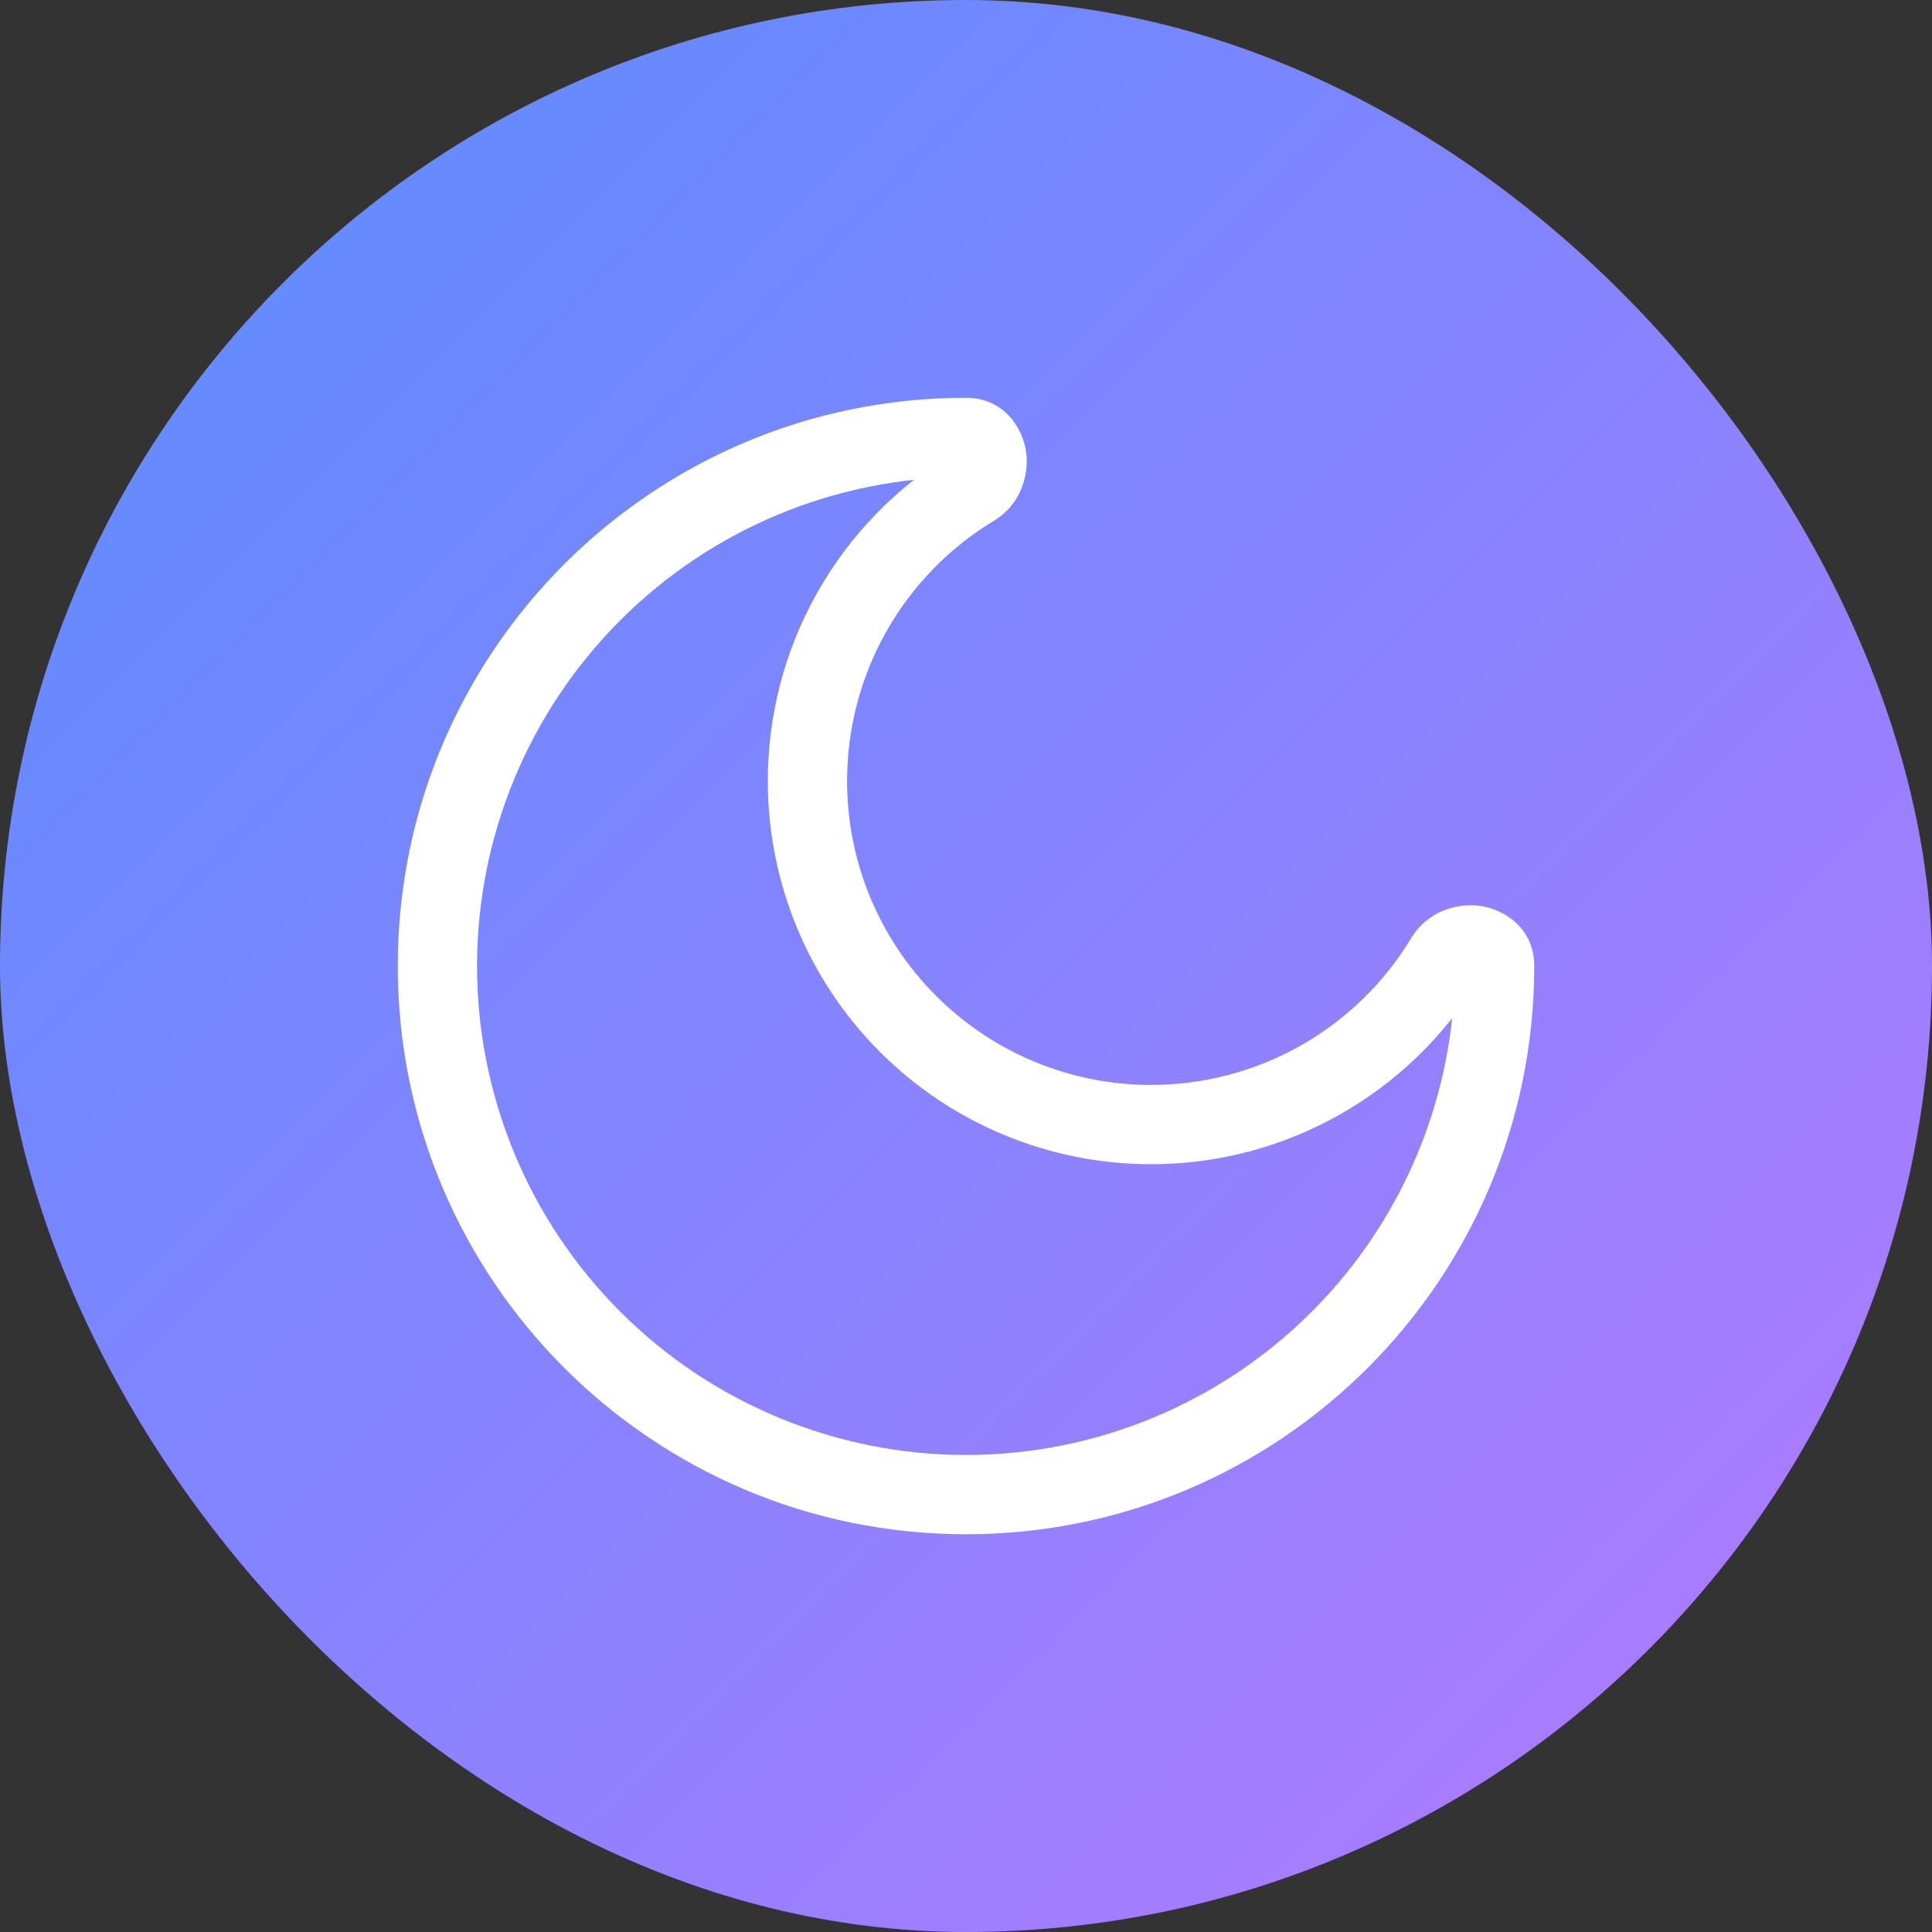
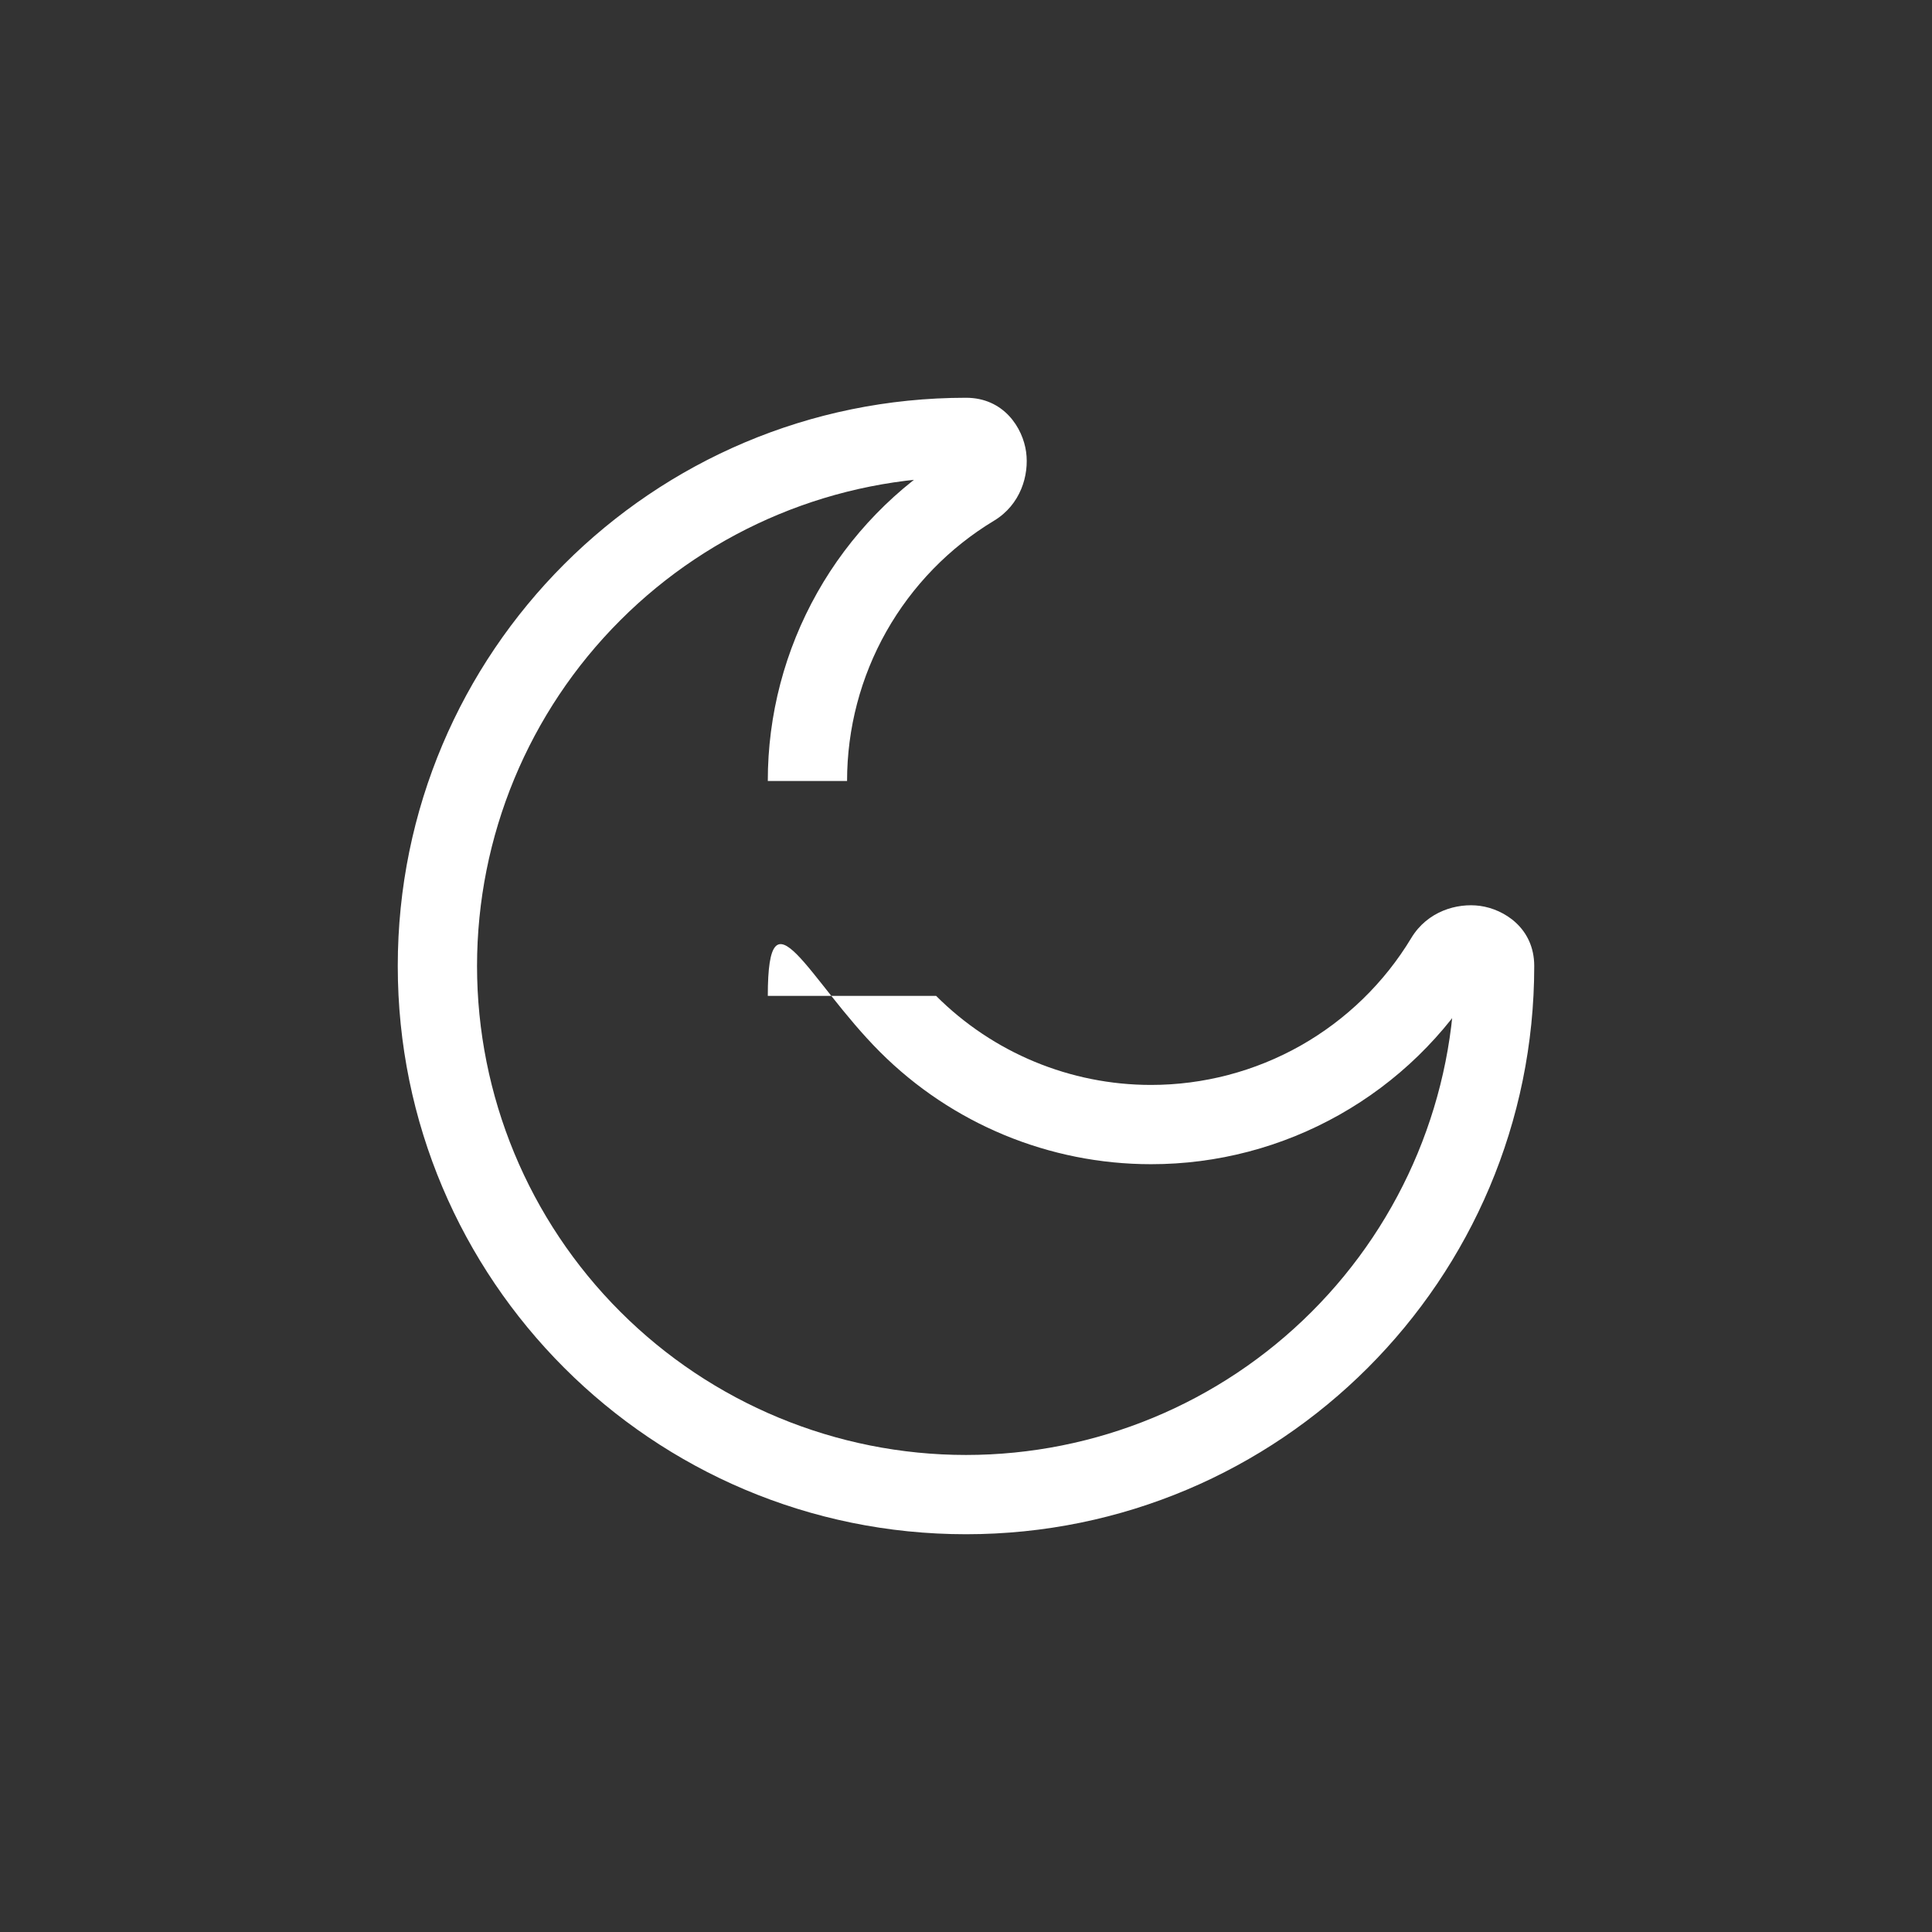
<svg xmlns="http://www.w3.org/2000/svg" width="34" height="34" viewBox="0 0 34 34" fill="none">
  <rect x="0" y="0" width="34" height="34" fill="#333333" stroke="none" />
-   <rect width="34" height="34" rx="17" fill="url(#paint0_linear_4645_5989)" />
-   <path d="M25.605 17C25.605 19.282 24.698 21.471 23.084 23.084C21.471 24.698 19.282 25.605 17 25.605V27C22.523 27 27 22.523 27 17H25.605ZM17 25.605C14.718 25.605 12.529 24.698 10.916 23.084C9.302 21.471 8.395 19.282 8.395 17H7C7 22.523 11.477 27 17 27V25.605ZM8.395 17C8.395 14.718 9.302 12.529 10.916 10.916C12.529 9.302 14.718 8.395 17 8.395V7C11.477 7 7 11.477 7 17H8.395ZM20.256 19.093C18.837 19.093 17.477 18.529 16.474 17.526C15.47 16.523 14.907 15.163 14.907 13.744H13.512C13.512 15.533 14.222 17.248 15.487 18.513C16.752 19.778 18.467 20.488 20.256 20.488V19.093ZM24.837 16.506C24.361 17.296 23.689 17.948 22.887 18.402C22.084 18.855 21.178 19.093 20.256 19.093V20.488C21.418 20.489 22.561 20.189 23.573 19.617C24.585 19.046 25.432 18.223 26.033 17.228L24.837 16.506ZM14.907 13.744C14.907 12.822 15.145 11.916 15.598 11.113C16.052 10.311 16.704 9.639 17.494 9.163L16.772 7.968C15.777 8.569 14.954 9.416 14.383 10.428C13.812 11.44 13.511 12.582 13.512 13.744H14.907ZM17 8.395C16.953 8.394 16.907 8.384 16.864 8.365C16.822 8.347 16.783 8.319 16.751 8.286C16.712 8.246 16.685 8.196 16.674 8.141C16.671 8.113 16.673 8.029 16.772 7.968L17.494 9.163C17.962 8.88 18.113 8.362 18.058 7.954C18 7.531 17.667 7 17 7V8.395ZM26.033 17.228C25.971 17.327 25.887 17.329 25.859 17.326C25.804 17.315 25.754 17.288 25.714 17.249C25.68 17.217 25.653 17.178 25.635 17.136C25.616 17.093 25.606 17.047 25.605 17H27C27 16.333 26.469 16 26.046 15.942C25.638 15.887 25.12 16.038 24.837 16.506L26.033 17.228Z" fill="white" />
+   <path d="M25.605 17C25.605 19.282 24.698 21.471 23.084 23.084C21.471 24.698 19.282 25.605 17 25.605V27C22.523 27 27 22.523 27 17H25.605ZM17 25.605C14.718 25.605 12.529 24.698 10.916 23.084C9.302 21.471 8.395 19.282 8.395 17H7C7 22.523 11.477 27 17 27V25.605ZM8.395 17C8.395 14.718 9.302 12.529 10.916 10.916C12.529 9.302 14.718 8.395 17 8.395V7C11.477 7 7 11.477 7 17H8.395ZM20.256 19.093C18.837 19.093 17.477 18.529 16.474 17.526H13.512C13.512 15.533 14.222 17.248 15.487 18.513C16.752 19.778 18.467 20.488 20.256 20.488V19.093ZM24.837 16.506C24.361 17.296 23.689 17.948 22.887 18.402C22.084 18.855 21.178 19.093 20.256 19.093V20.488C21.418 20.489 22.561 20.189 23.573 19.617C24.585 19.046 25.432 18.223 26.033 17.228L24.837 16.506ZM14.907 13.744C14.907 12.822 15.145 11.916 15.598 11.113C16.052 10.311 16.704 9.639 17.494 9.163L16.772 7.968C15.777 8.569 14.954 9.416 14.383 10.428C13.812 11.44 13.511 12.582 13.512 13.744H14.907ZM17 8.395C16.953 8.394 16.907 8.384 16.864 8.365C16.822 8.347 16.783 8.319 16.751 8.286C16.712 8.246 16.685 8.196 16.674 8.141C16.671 8.113 16.673 8.029 16.772 7.968L17.494 9.163C17.962 8.88 18.113 8.362 18.058 7.954C18 7.531 17.667 7 17 7V8.395ZM26.033 17.228C25.971 17.327 25.887 17.329 25.859 17.326C25.804 17.315 25.754 17.288 25.714 17.249C25.68 17.217 25.653 17.178 25.635 17.136C25.616 17.093 25.606 17.047 25.605 17H27C27 16.333 26.469 16 26.046 15.942C25.638 15.887 25.12 16.038 24.837 16.506L26.033 17.228Z" fill="white" />
  <defs>
    <linearGradient id="paint0_linear_4645_5989" x1="0" y1="0" x2="34" y2="34" gradientUnits="userSpaceOnUse">
      <stop stop-color="#588DFF" />
      <stop offset="1" stop-color="#B679FF" />
    </linearGradient>
  </defs>
</svg>